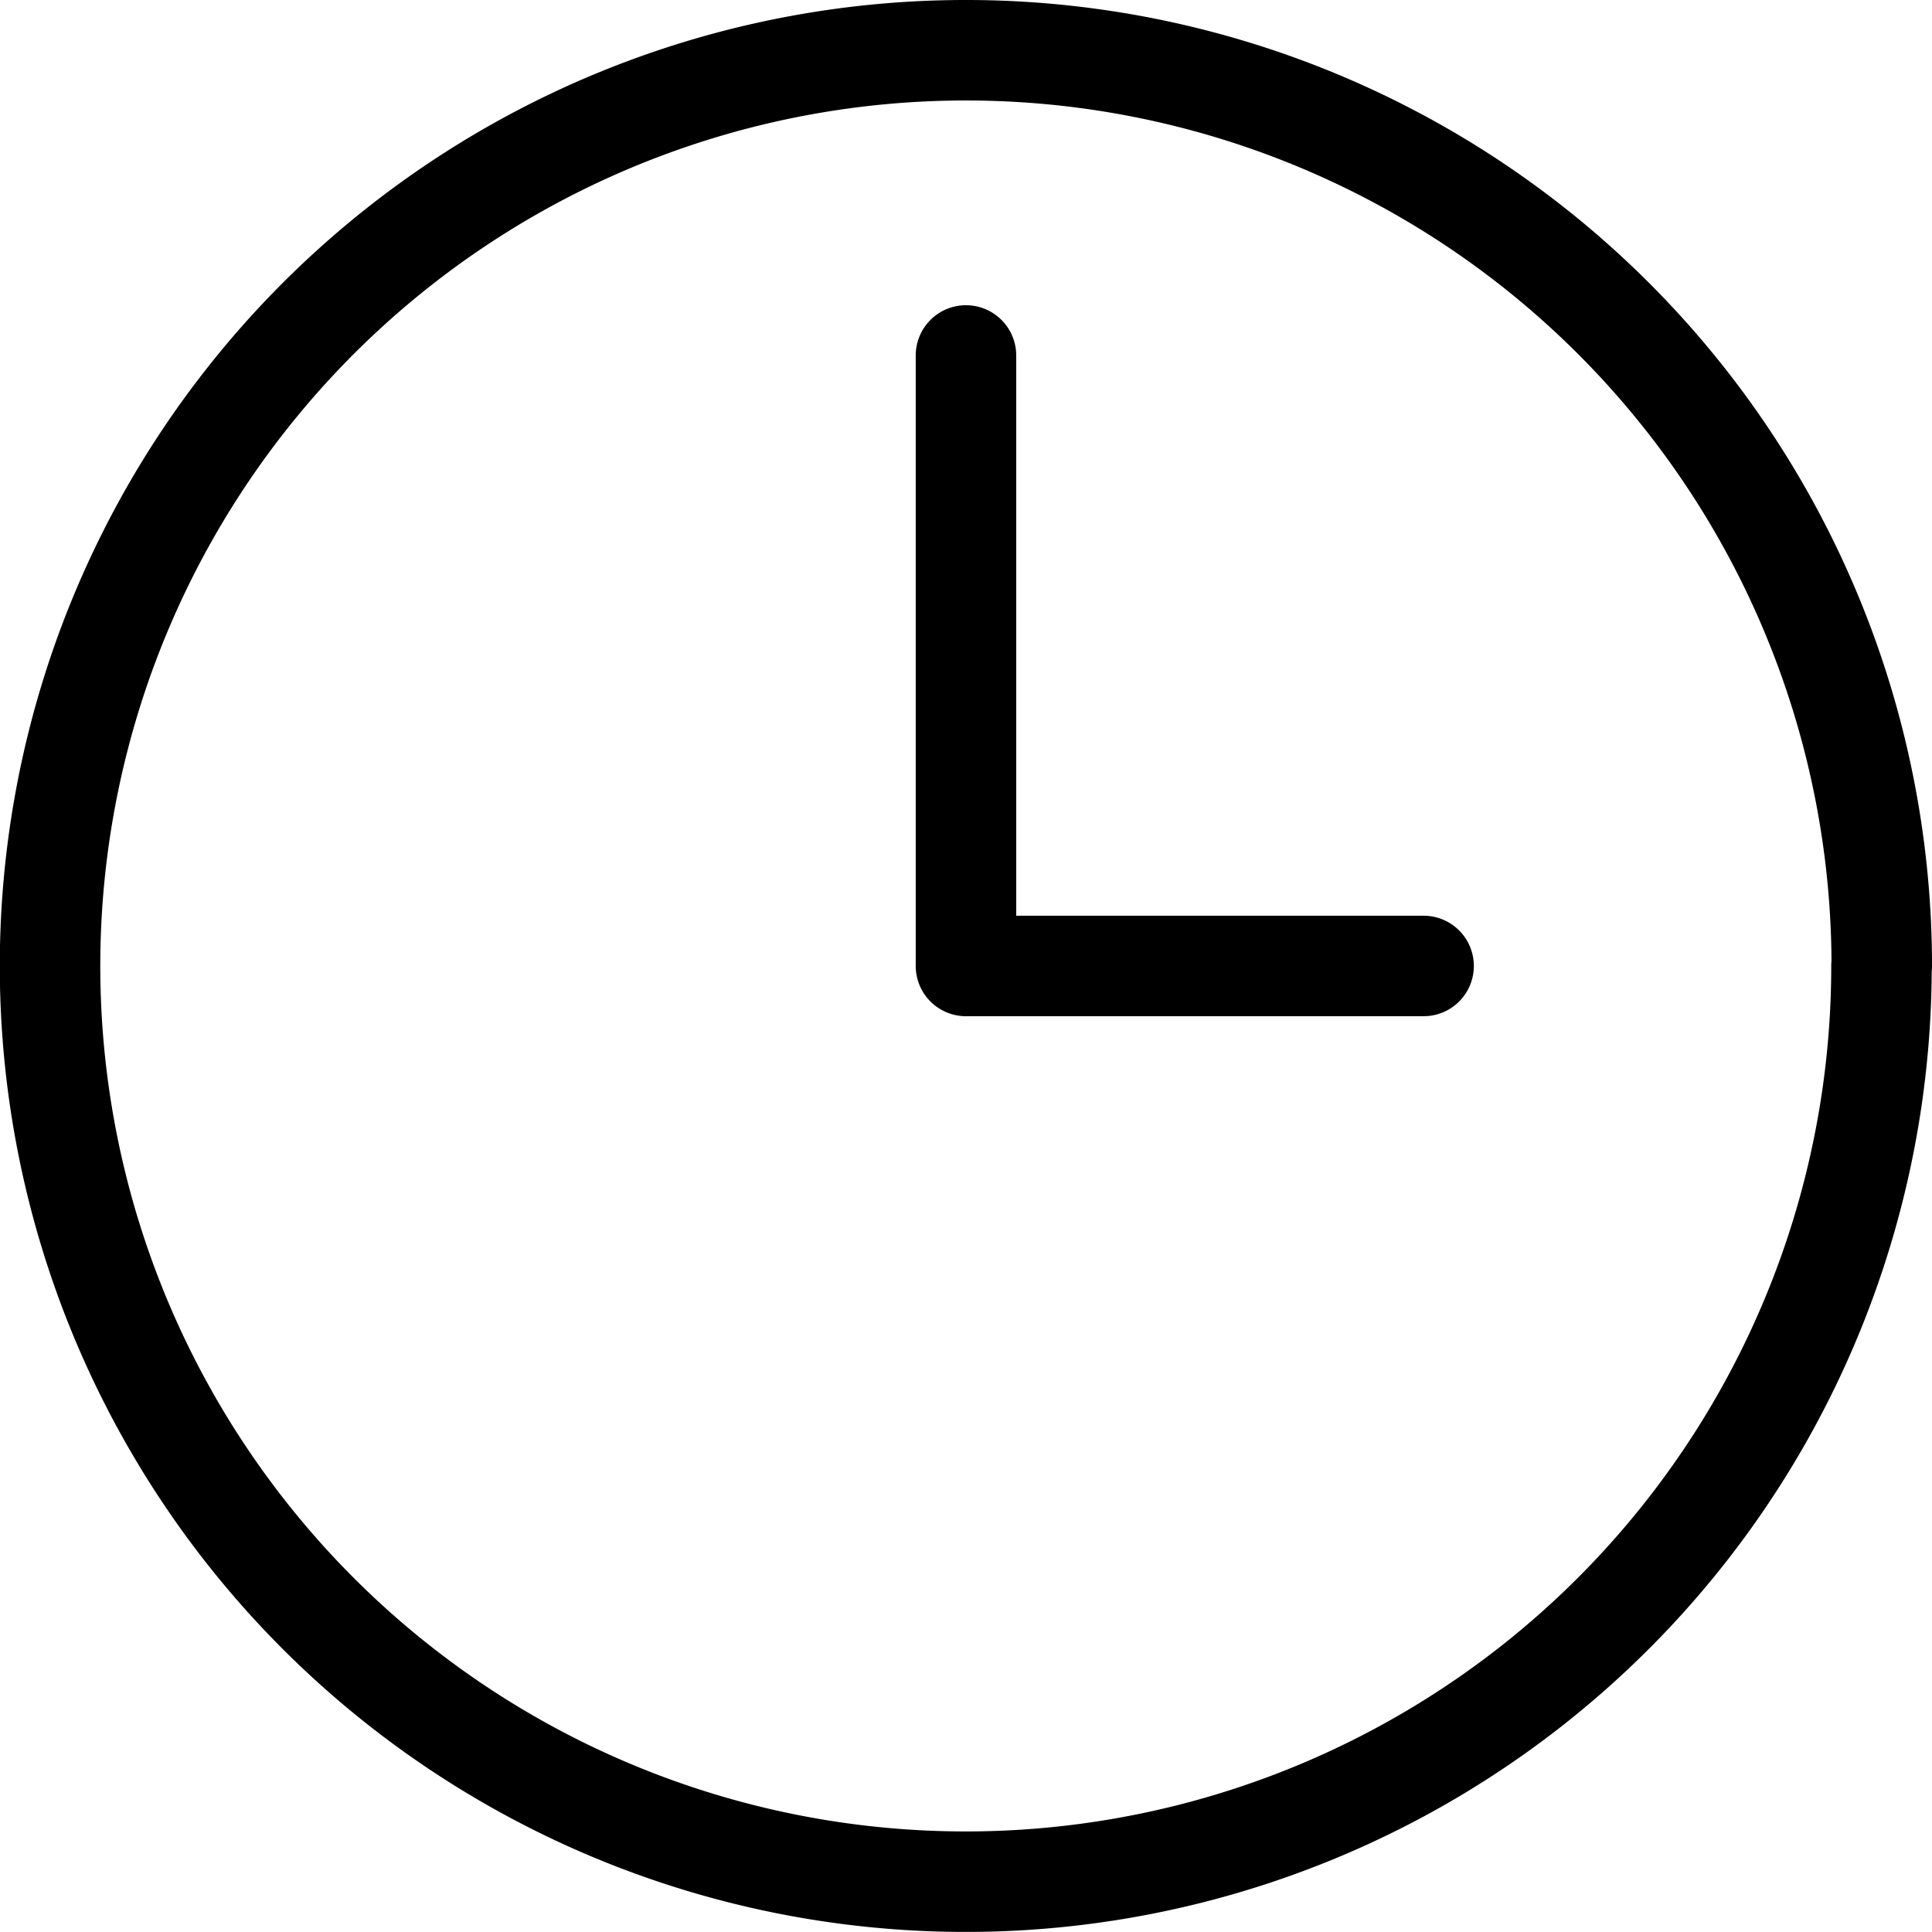
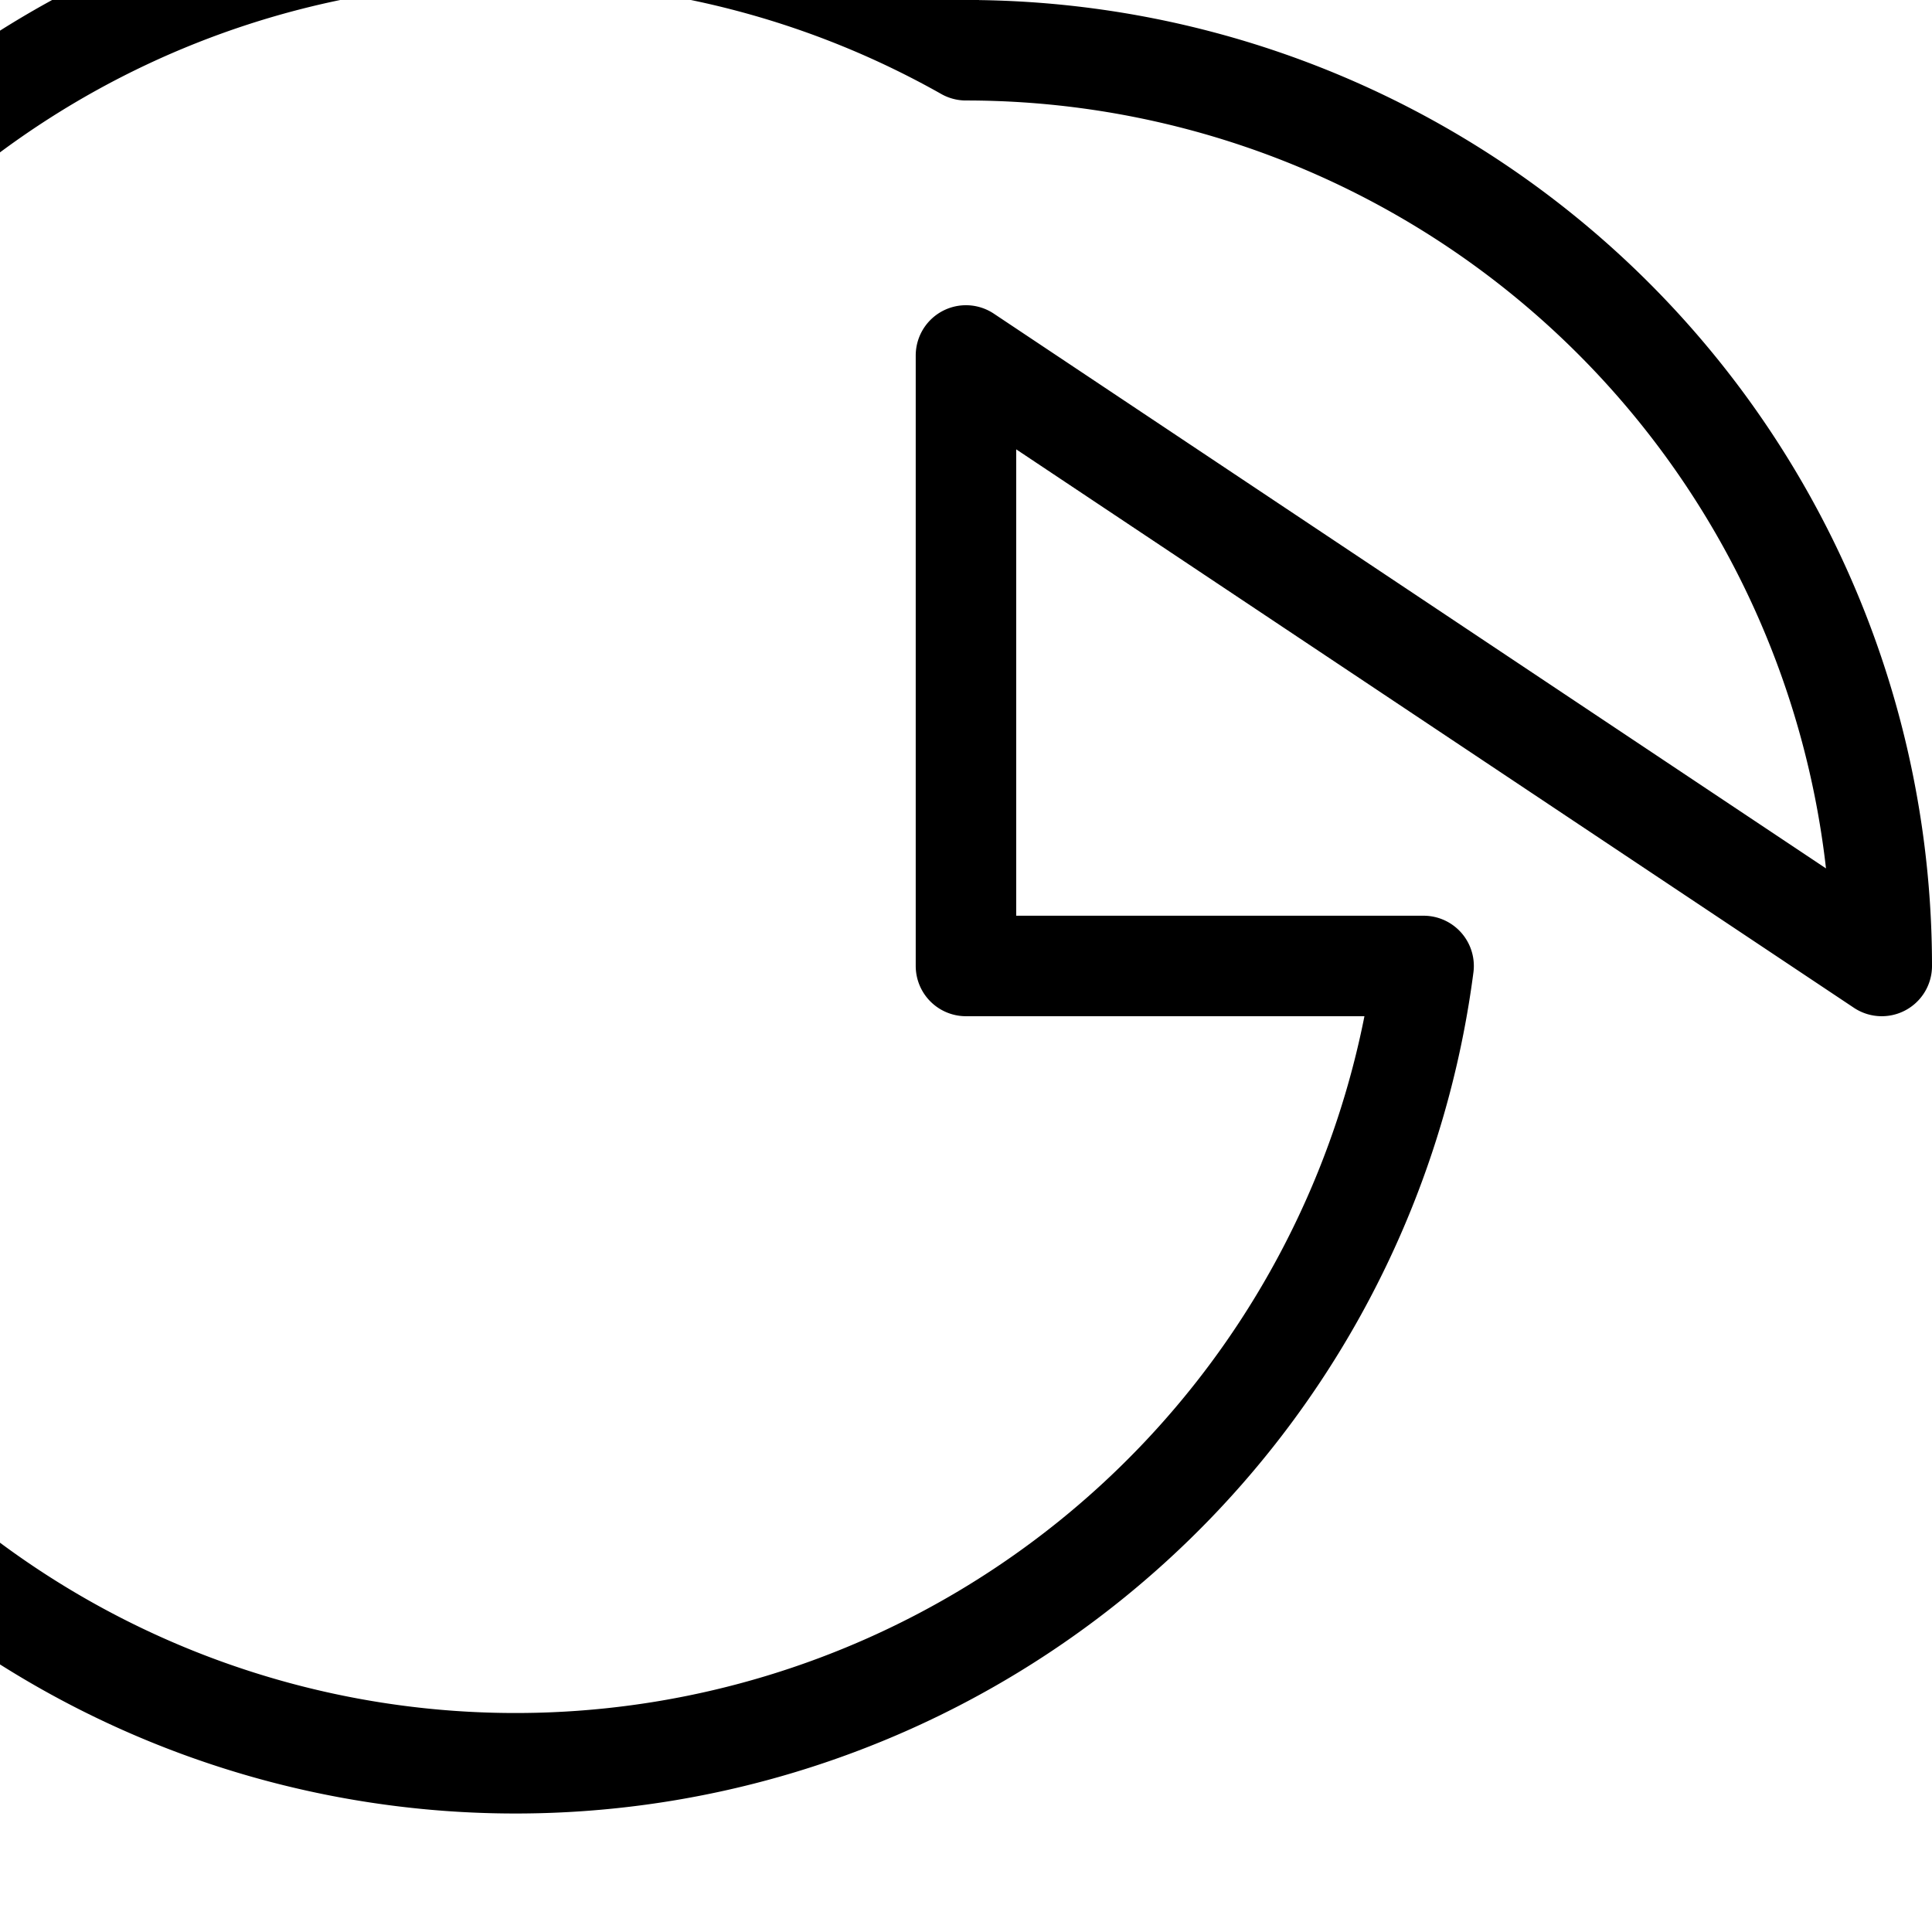
<svg xmlns="http://www.w3.org/2000/svg" width="28.839" height="28.839" viewBox="0 0 28.839 28.839">
-   <path d="M16.669,7.556v9.113H23.5m6.835,0A13.669,13.669,0,1,1,16.669,3,13.669,13.669,0,0,1,30.339,16.669Z" transform="translate(-2.25 -2.25)" fill="none" stroke="#000" stroke-linecap="round" stroke-linejoin="round" stroke-width="1.5" />
+   <path d="M16.669,7.556v9.113H23.5A13.669,13.669,0,1,1,16.669,3,13.669,13.669,0,0,1,30.339,16.669Z" transform="translate(-2.25 -2.25)" fill="none" stroke="#000" stroke-linecap="round" stroke-linejoin="round" stroke-width="1.5" />
</svg>